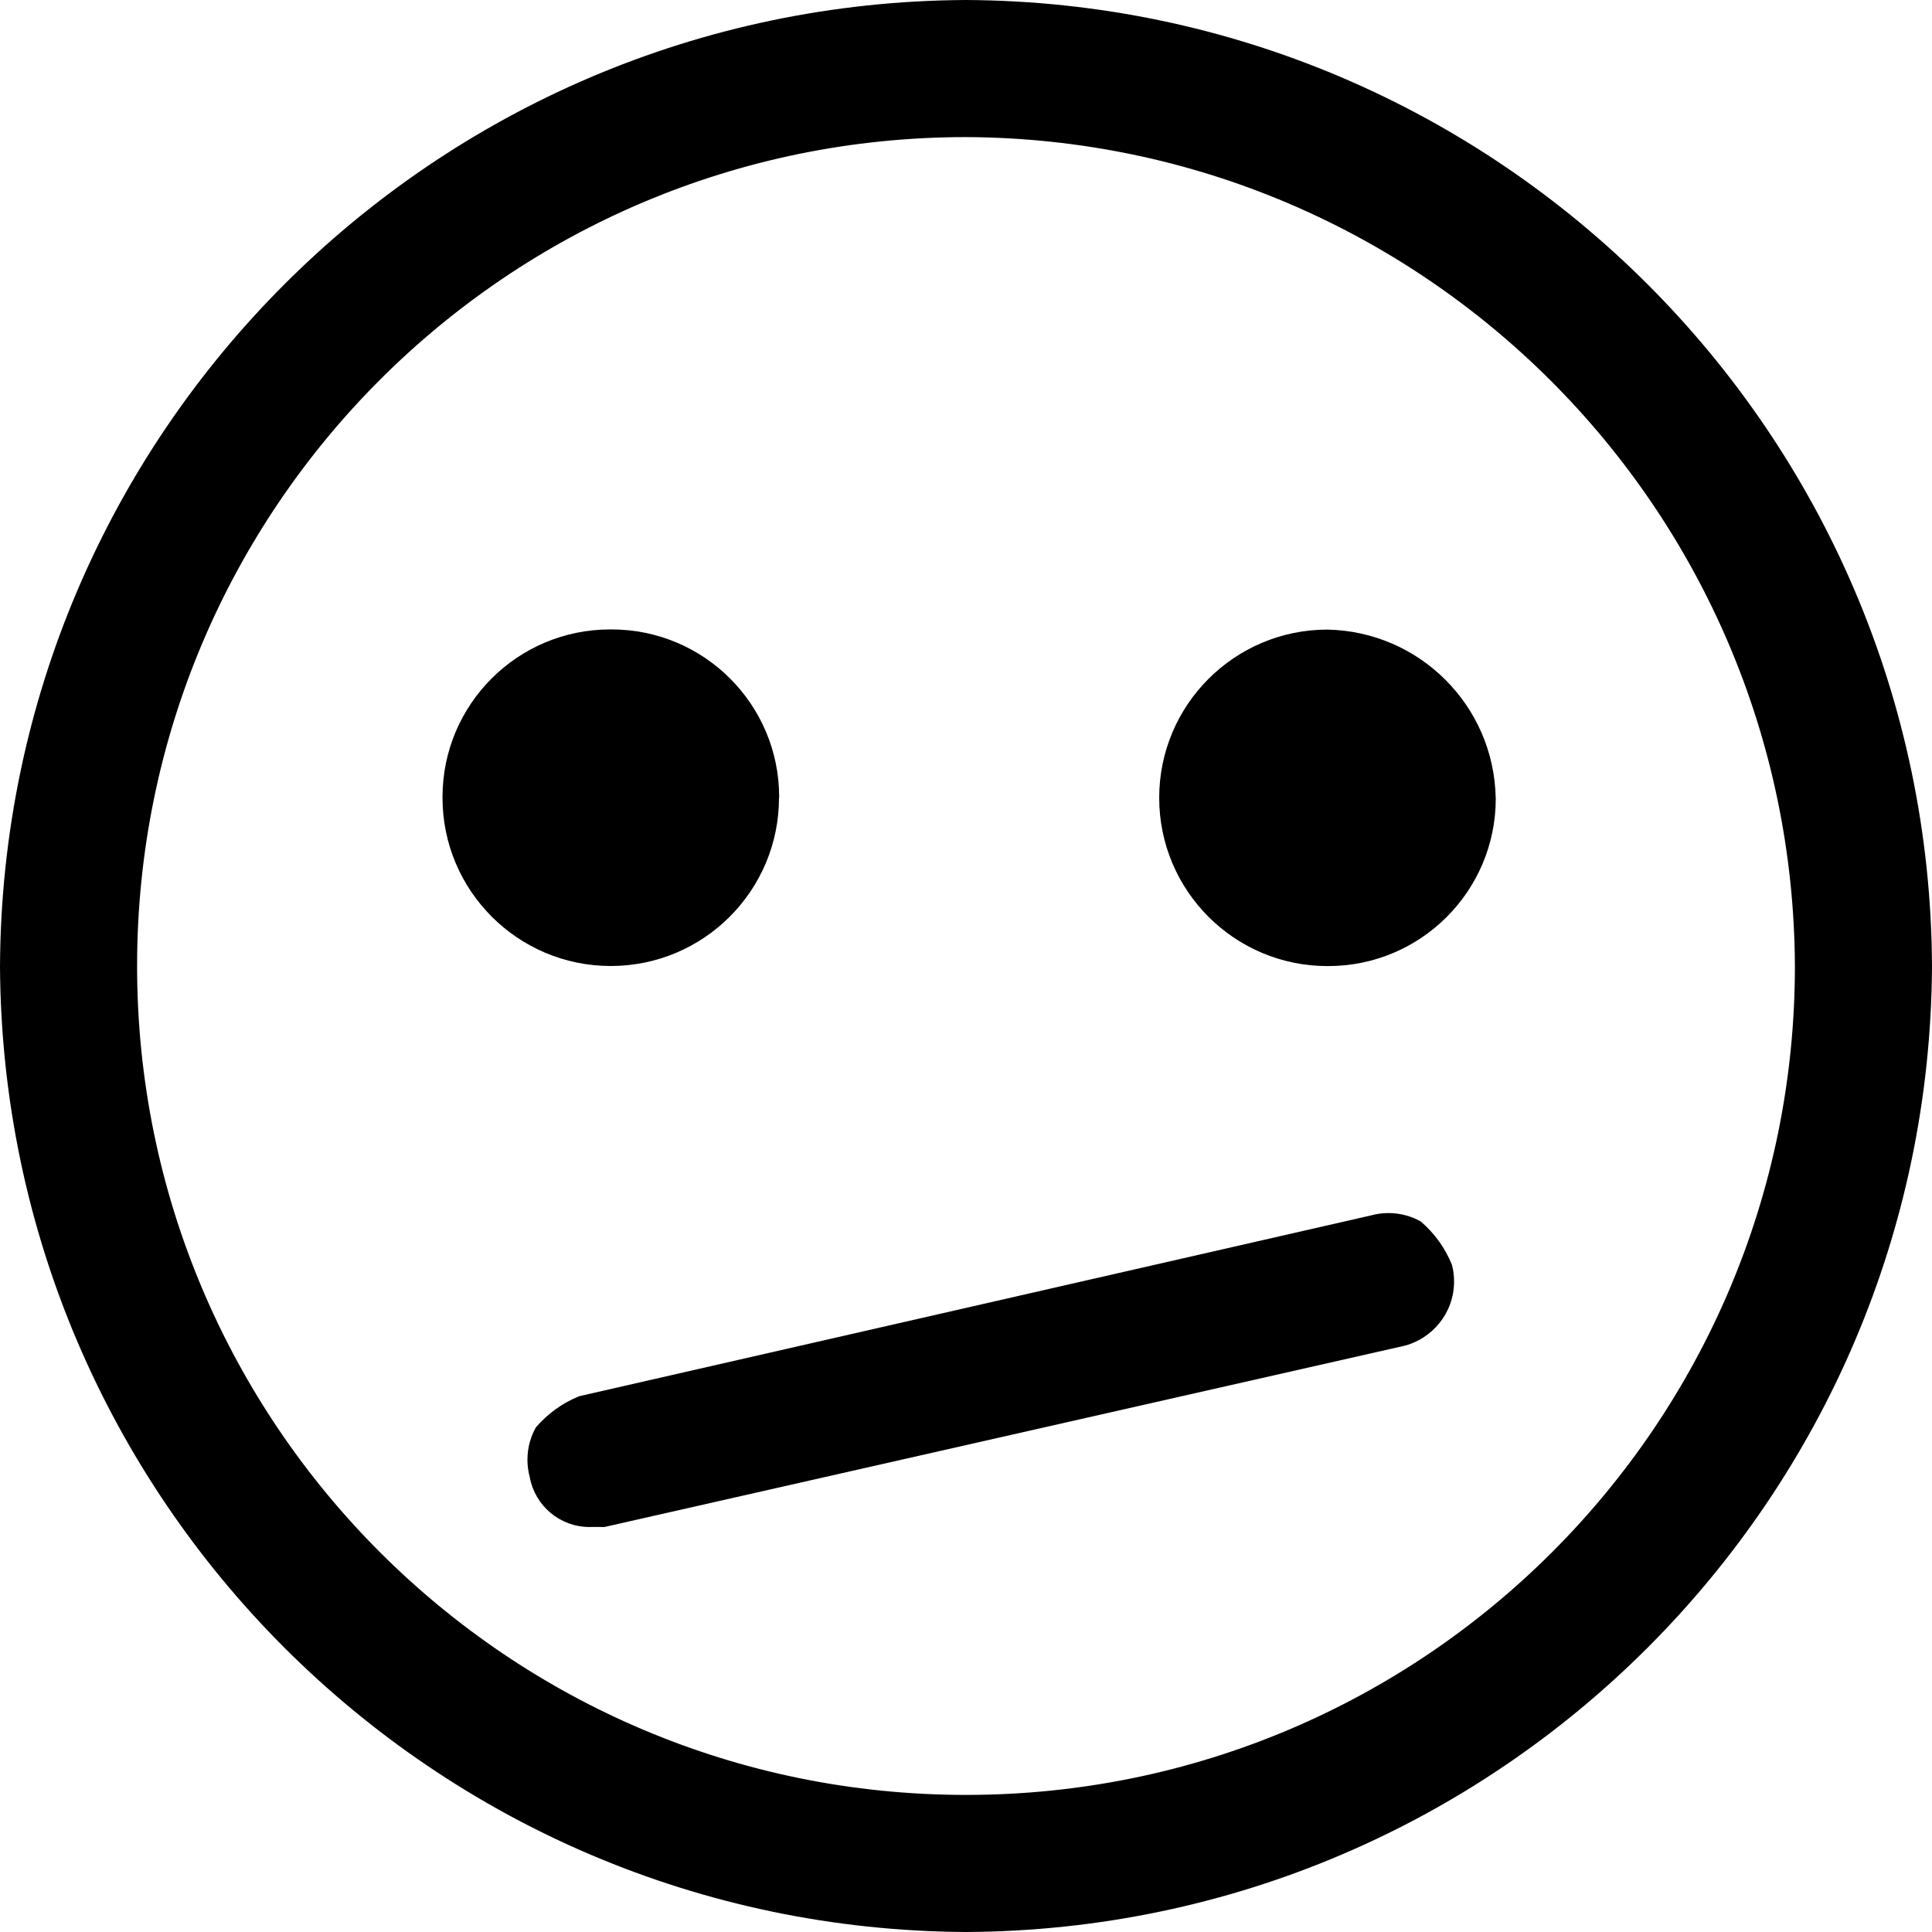
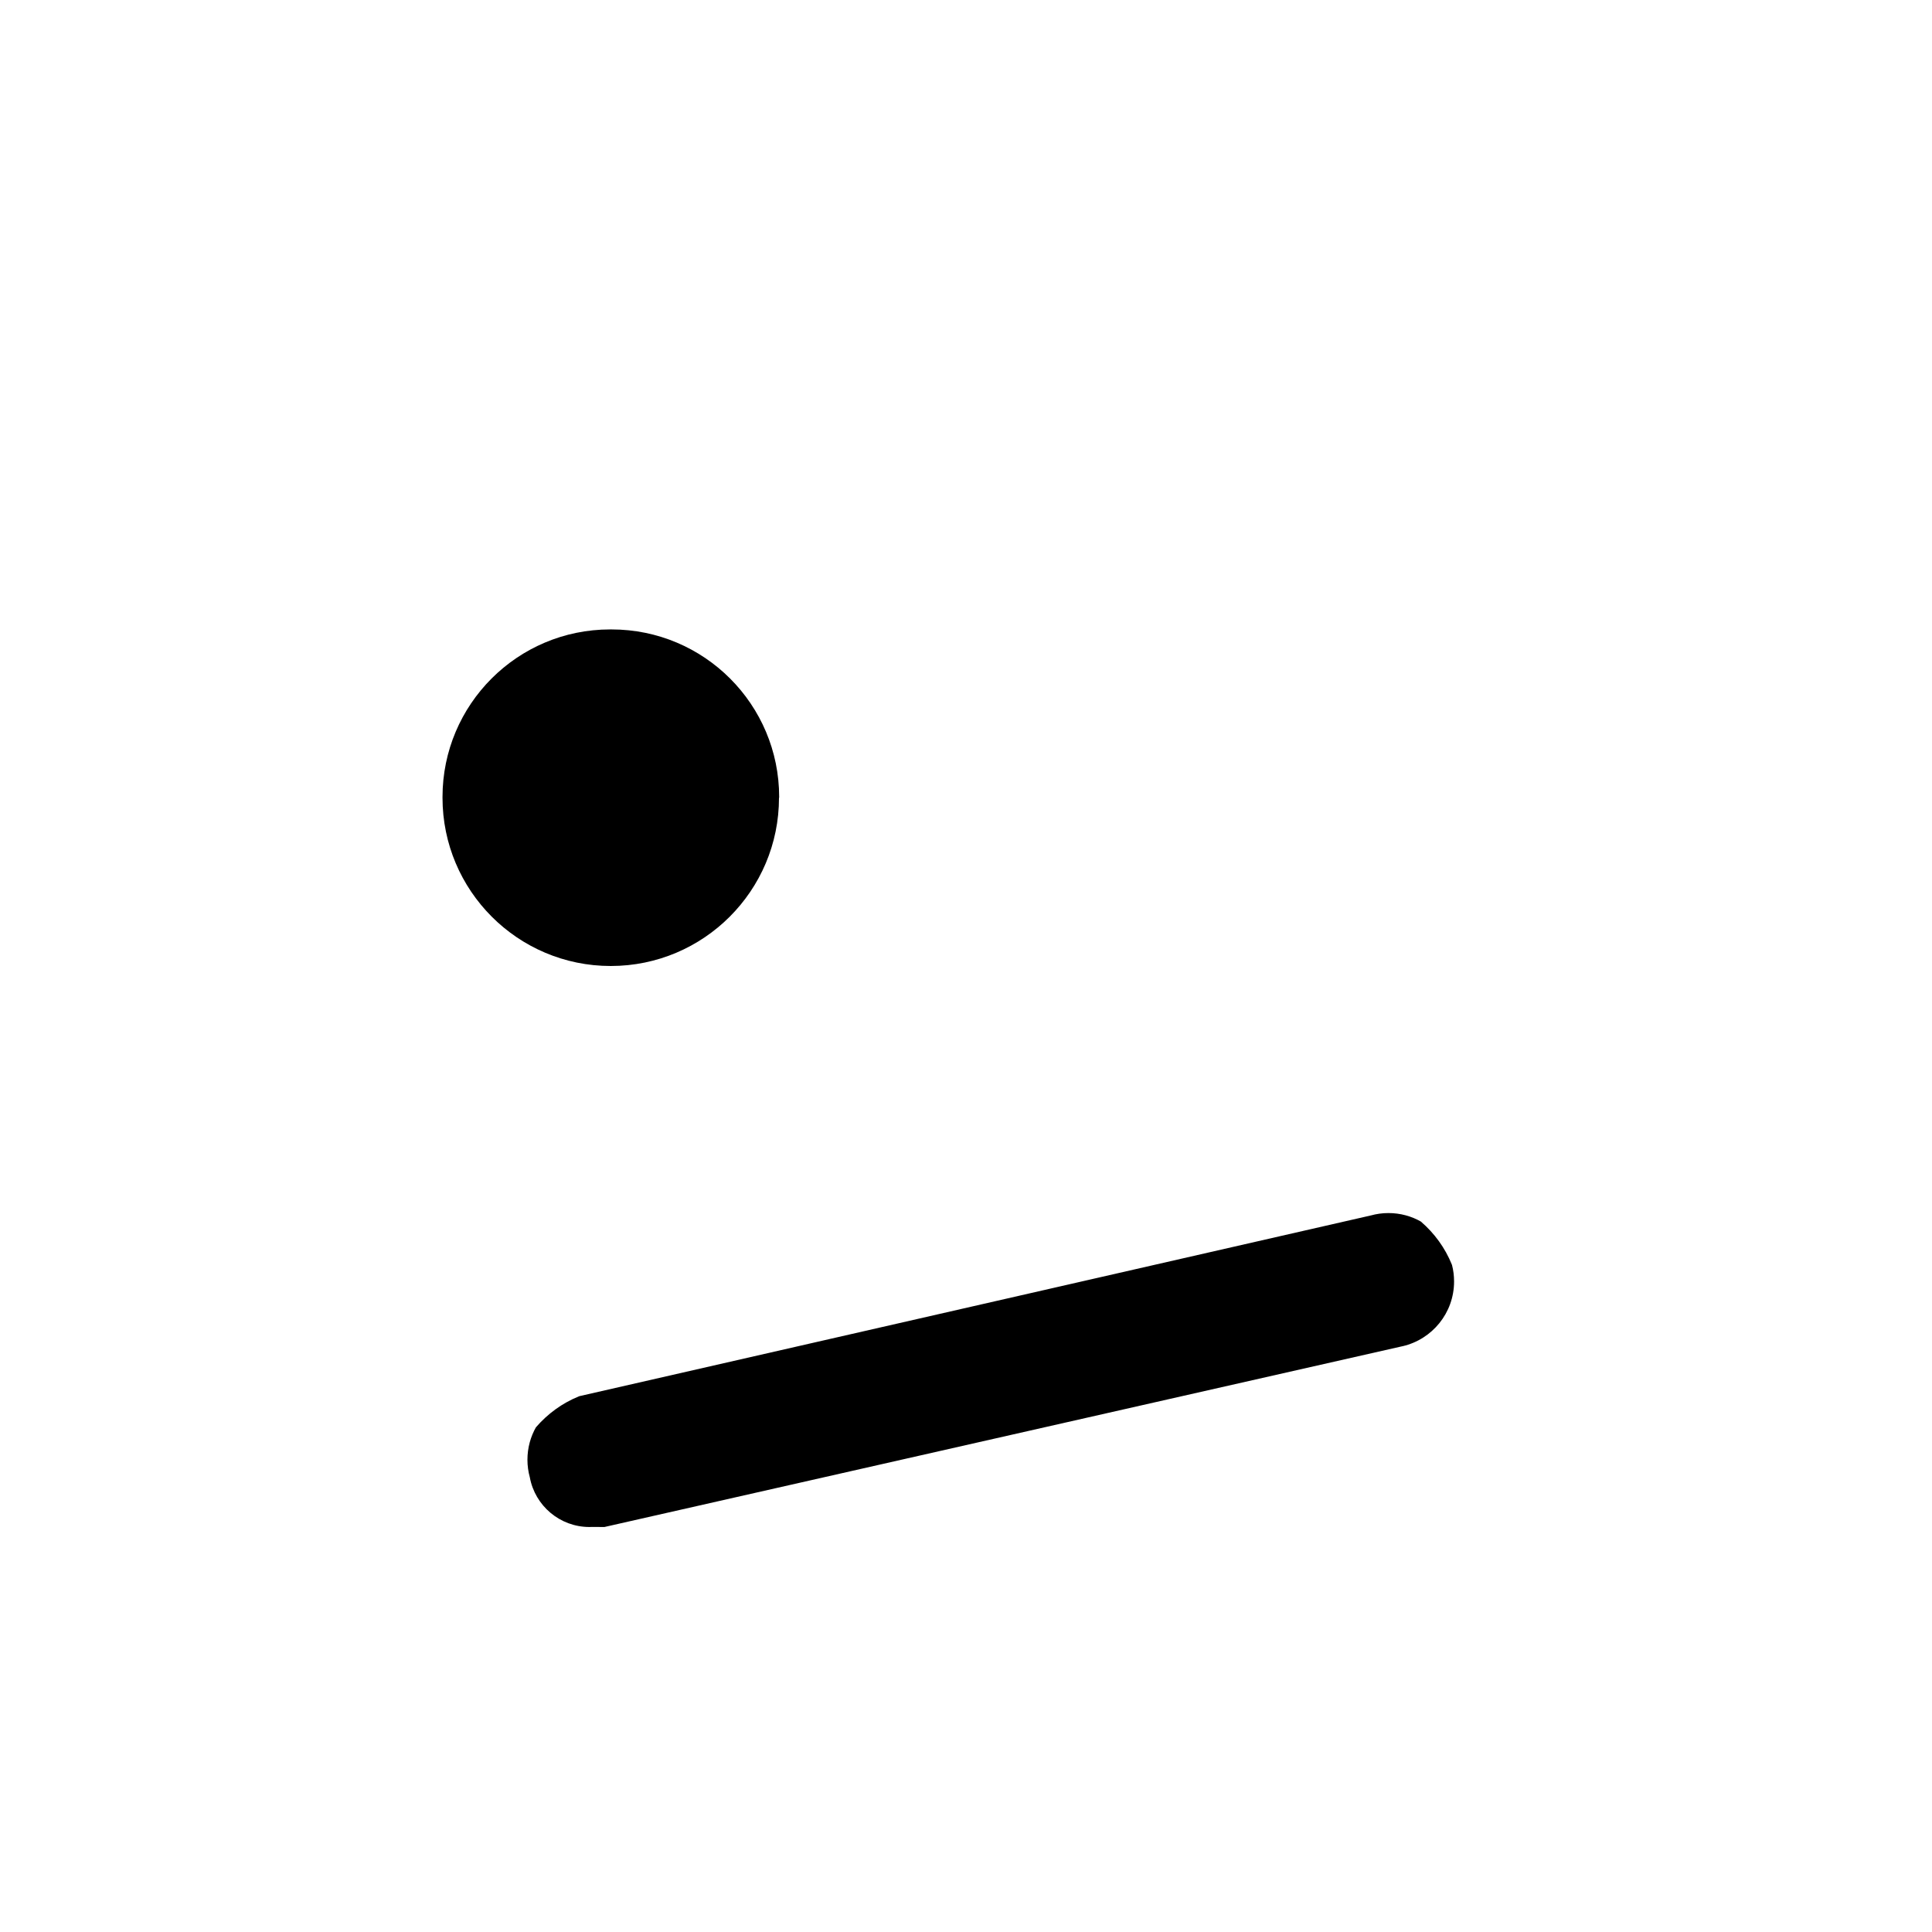
<svg xmlns="http://www.w3.org/2000/svg" fill="#000000" width="800px" height="800px" viewBox="0 0 24 24">
-   <path d="m12 1.316c-5.901 0-10.684 4.783-10.684 10.684s4.783 10.684 10.684 10.684 10.684-4.783 10.684-10.684c-.012-5.896-4.788-10.672-10.683-10.684h-.001zm0 22.297c-6.414 0-11.613-5.199-11.613-11.613s5.199-11.613 11.613-11.613 11.613 5.199 11.613 11.613v.015c0 6.405-5.192 11.597-11.597 11.597-.005 0-.011 0-.016 0h.001z" />
-   <path d="m12 24c-6.614-.034-11.966-5.386-12-11.997v-.003c.034-6.614 5.386-11.966 11.997-12h.003c6.614.034 11.966 5.386 12 11.997v.003c-.034 6.614-5.386 11.966-11.997 12zm0-23.226c-6.2 0-11.226 5.026-11.226 11.226s5.026 11.226 11.226 11.226 11.226-5.026 11.226-11.226c-.004-6.198-5.028-11.221-11.225-11.226zm0 22.297c-6.114 0-11.071-4.957-11.071-11.071s4.957-11.071 11.071-11.071c6.122.02 11.084 4.955 11.148 11.065v.006c-.064 6.115-5.027 11.051-11.146 11.071zm0-21.368c-5.687 0-10.297 4.61-10.297 10.297s4.61 10.297 10.297 10.297 10.297-4.61 10.297-10.297c-.026-5.676-4.62-10.271-10.294-10.297h-.002z" />
  <path d="m9.677 9.91c0 1.154-.936 2.09-2.09 2.09s-2.09-.936-2.09-2.09c0-.003 0-.006 0-.009 0-1.15.932-2.082 2.082-2.082h.009.009c1.15 0 2.082.932 2.082 2.082v.009z" />
-   <path d="m18.581 9.91v.009c0 1.15-.932 2.082-2.082 2.082-.003 0-.006 0-.009 0-1.154 0-2.09-.936-2.09-2.09s.936-2.09 2.09-2.09c1.145.023 2.067.945 2.09 2.088v.002z" />
  <path d="m7.355 18.581c-.228-.007-.416-.169-.464-.384l-.001-.003c-.002-.015-.003-.032-.003-.049 0-.097.03-.188.081-.262l-.001.002c.087-.094.189-.172.304-.229l.006-.003 9.832-2.168c.015-.002.032-.003.049-.003.097 0 .188.03.262.081l-.002-.001c.094.087.172.189.229.304l.003.006c.01.035.016.075.016.117 0 .202-.136.373-.322.424l-.003.001-9.91 2.168h-.077z" />
  <path d="m7.355 18.968c-.01 0-.021.001-.032.001-.369 0-.676-.265-.741-.615l-.001-.005c-.018-.065-.029-.139-.029-.215 0-.149.039-.288.108-.408l-.002.004c.145-.168.326-.3.533-.384l.009-.003 9.832-2.245c.065-.018.139-.029.215-.029.149 0 .288.039.408.108l-.004-.002c.168.145.3.326.384.533l.003.009c.016.061.025.13.025.202 0 .392-.273.719-.639.804l-.006.001-9.91 2.245zm9.91-3.097-9.91 2.245-.077.077.077.077 9.91-2.245c0-.077.077-.077 0-.155z" />
</svg>